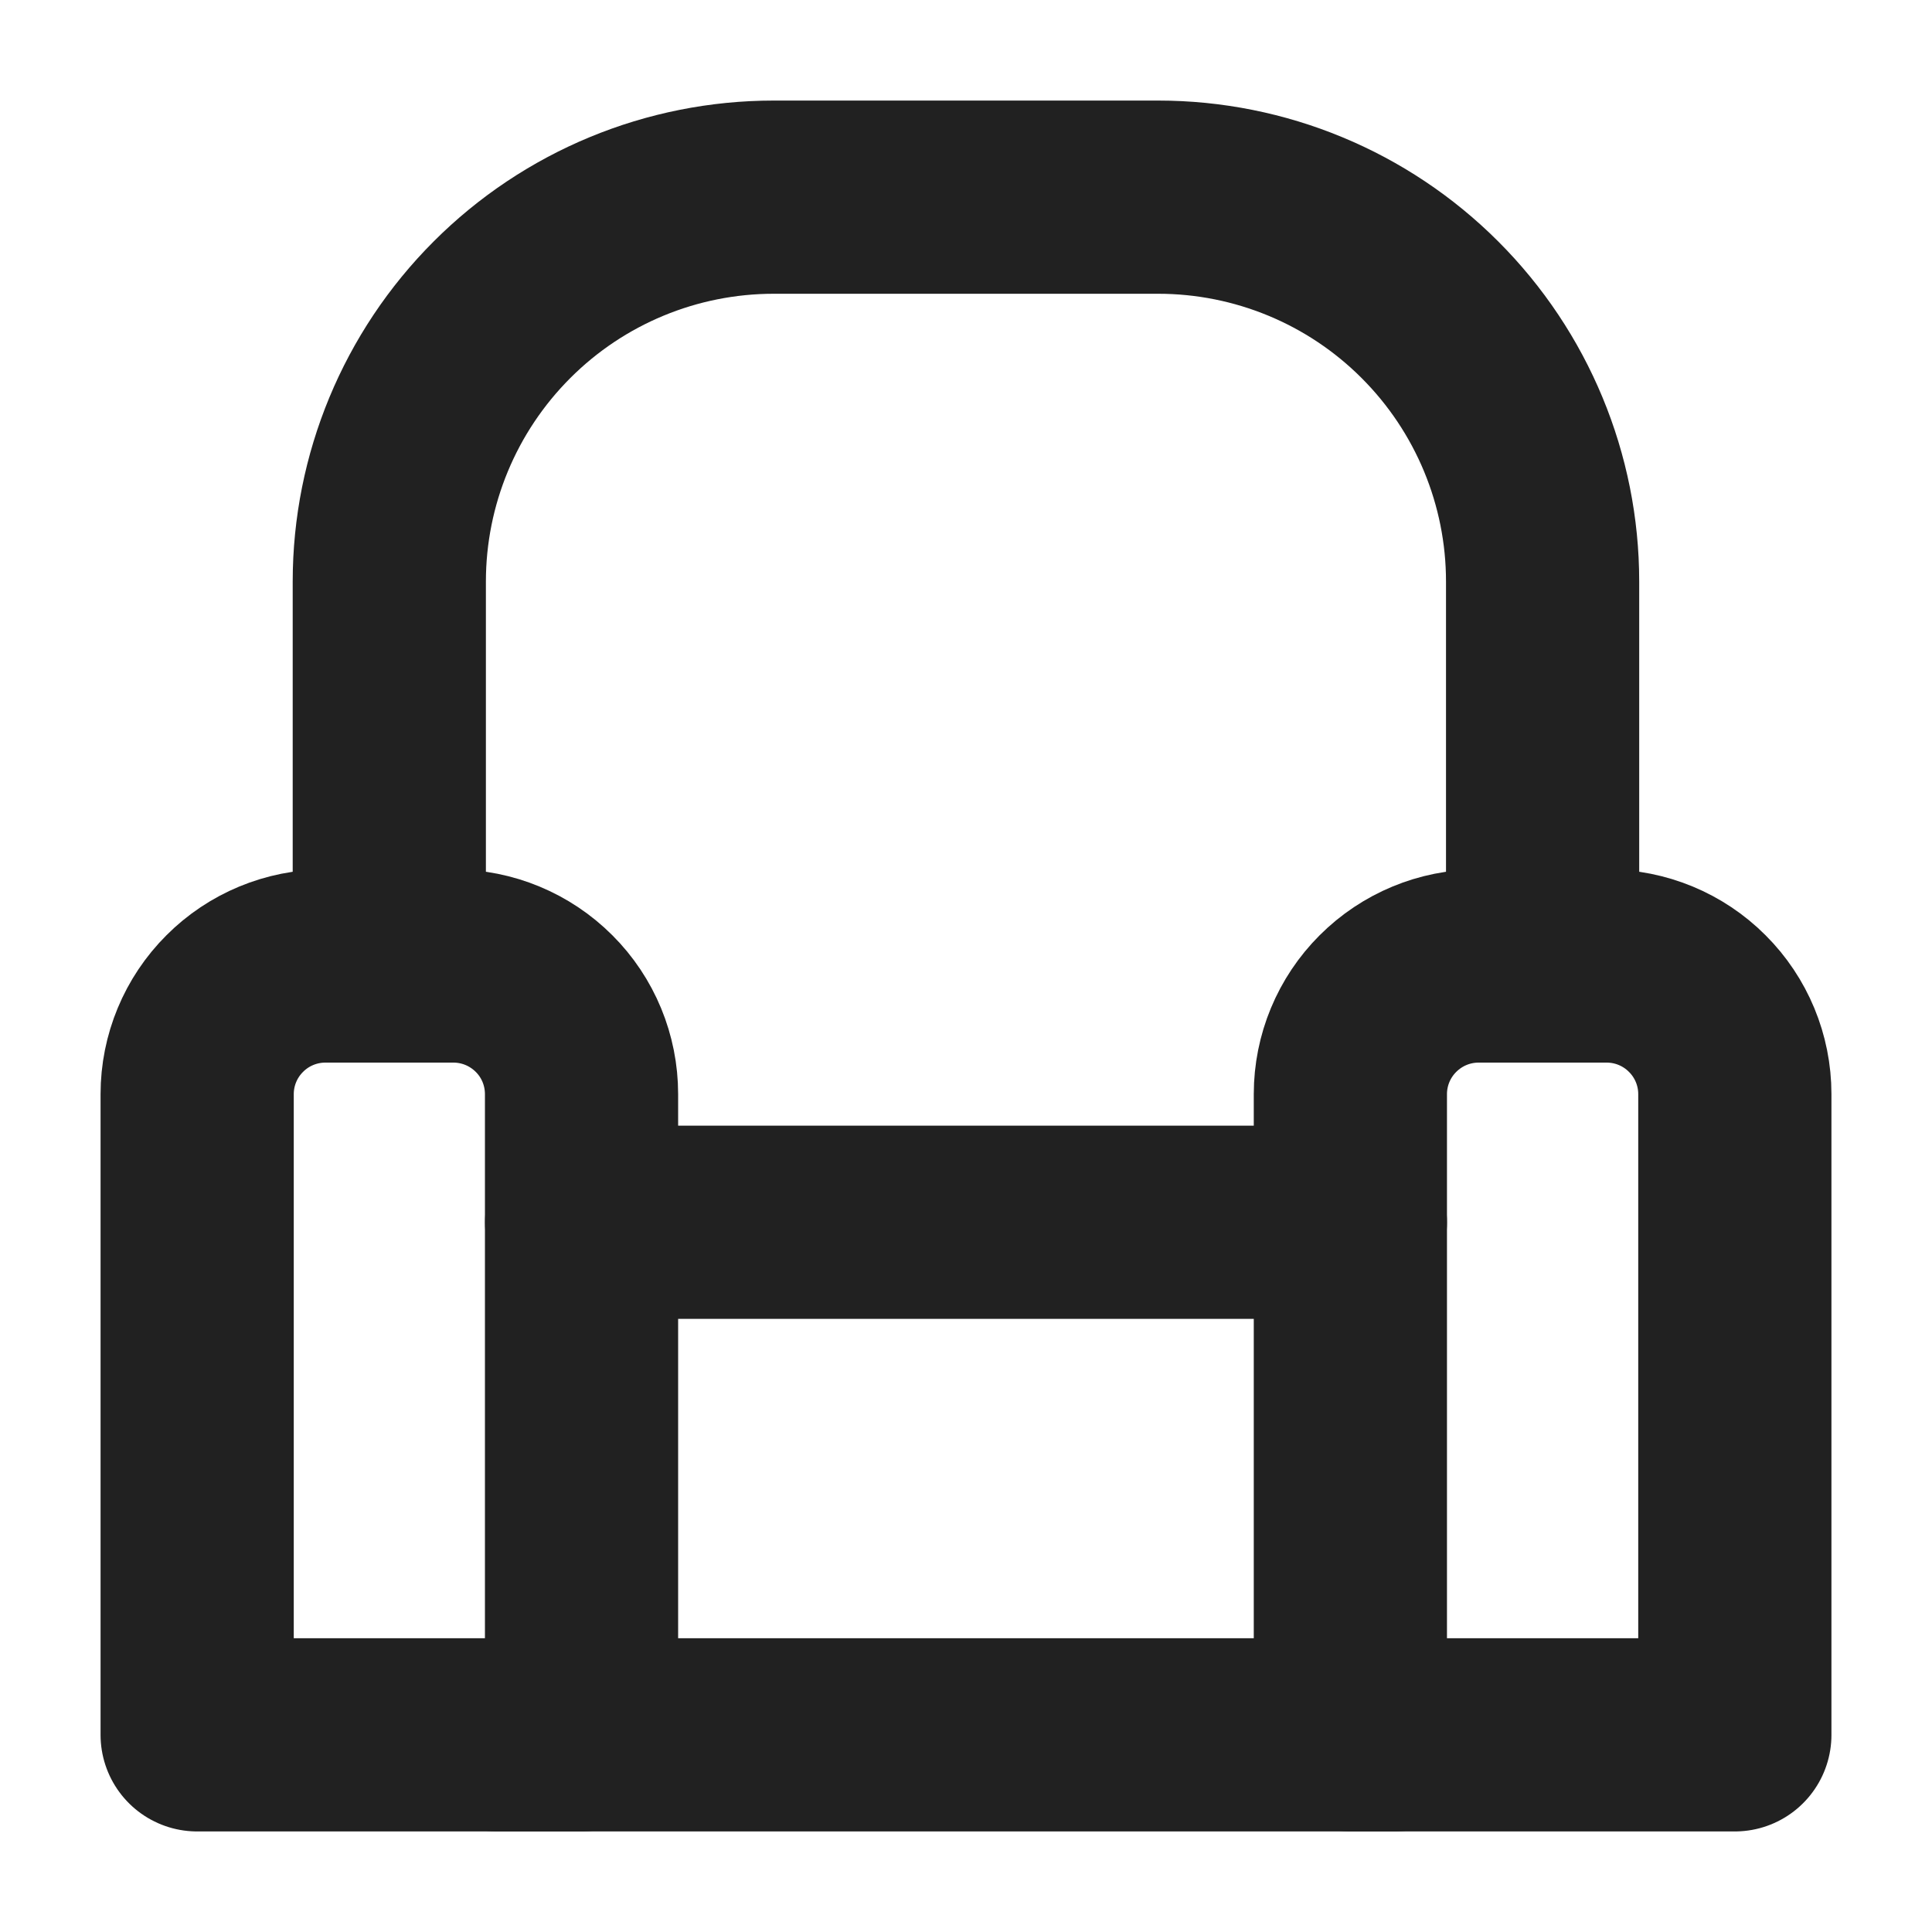
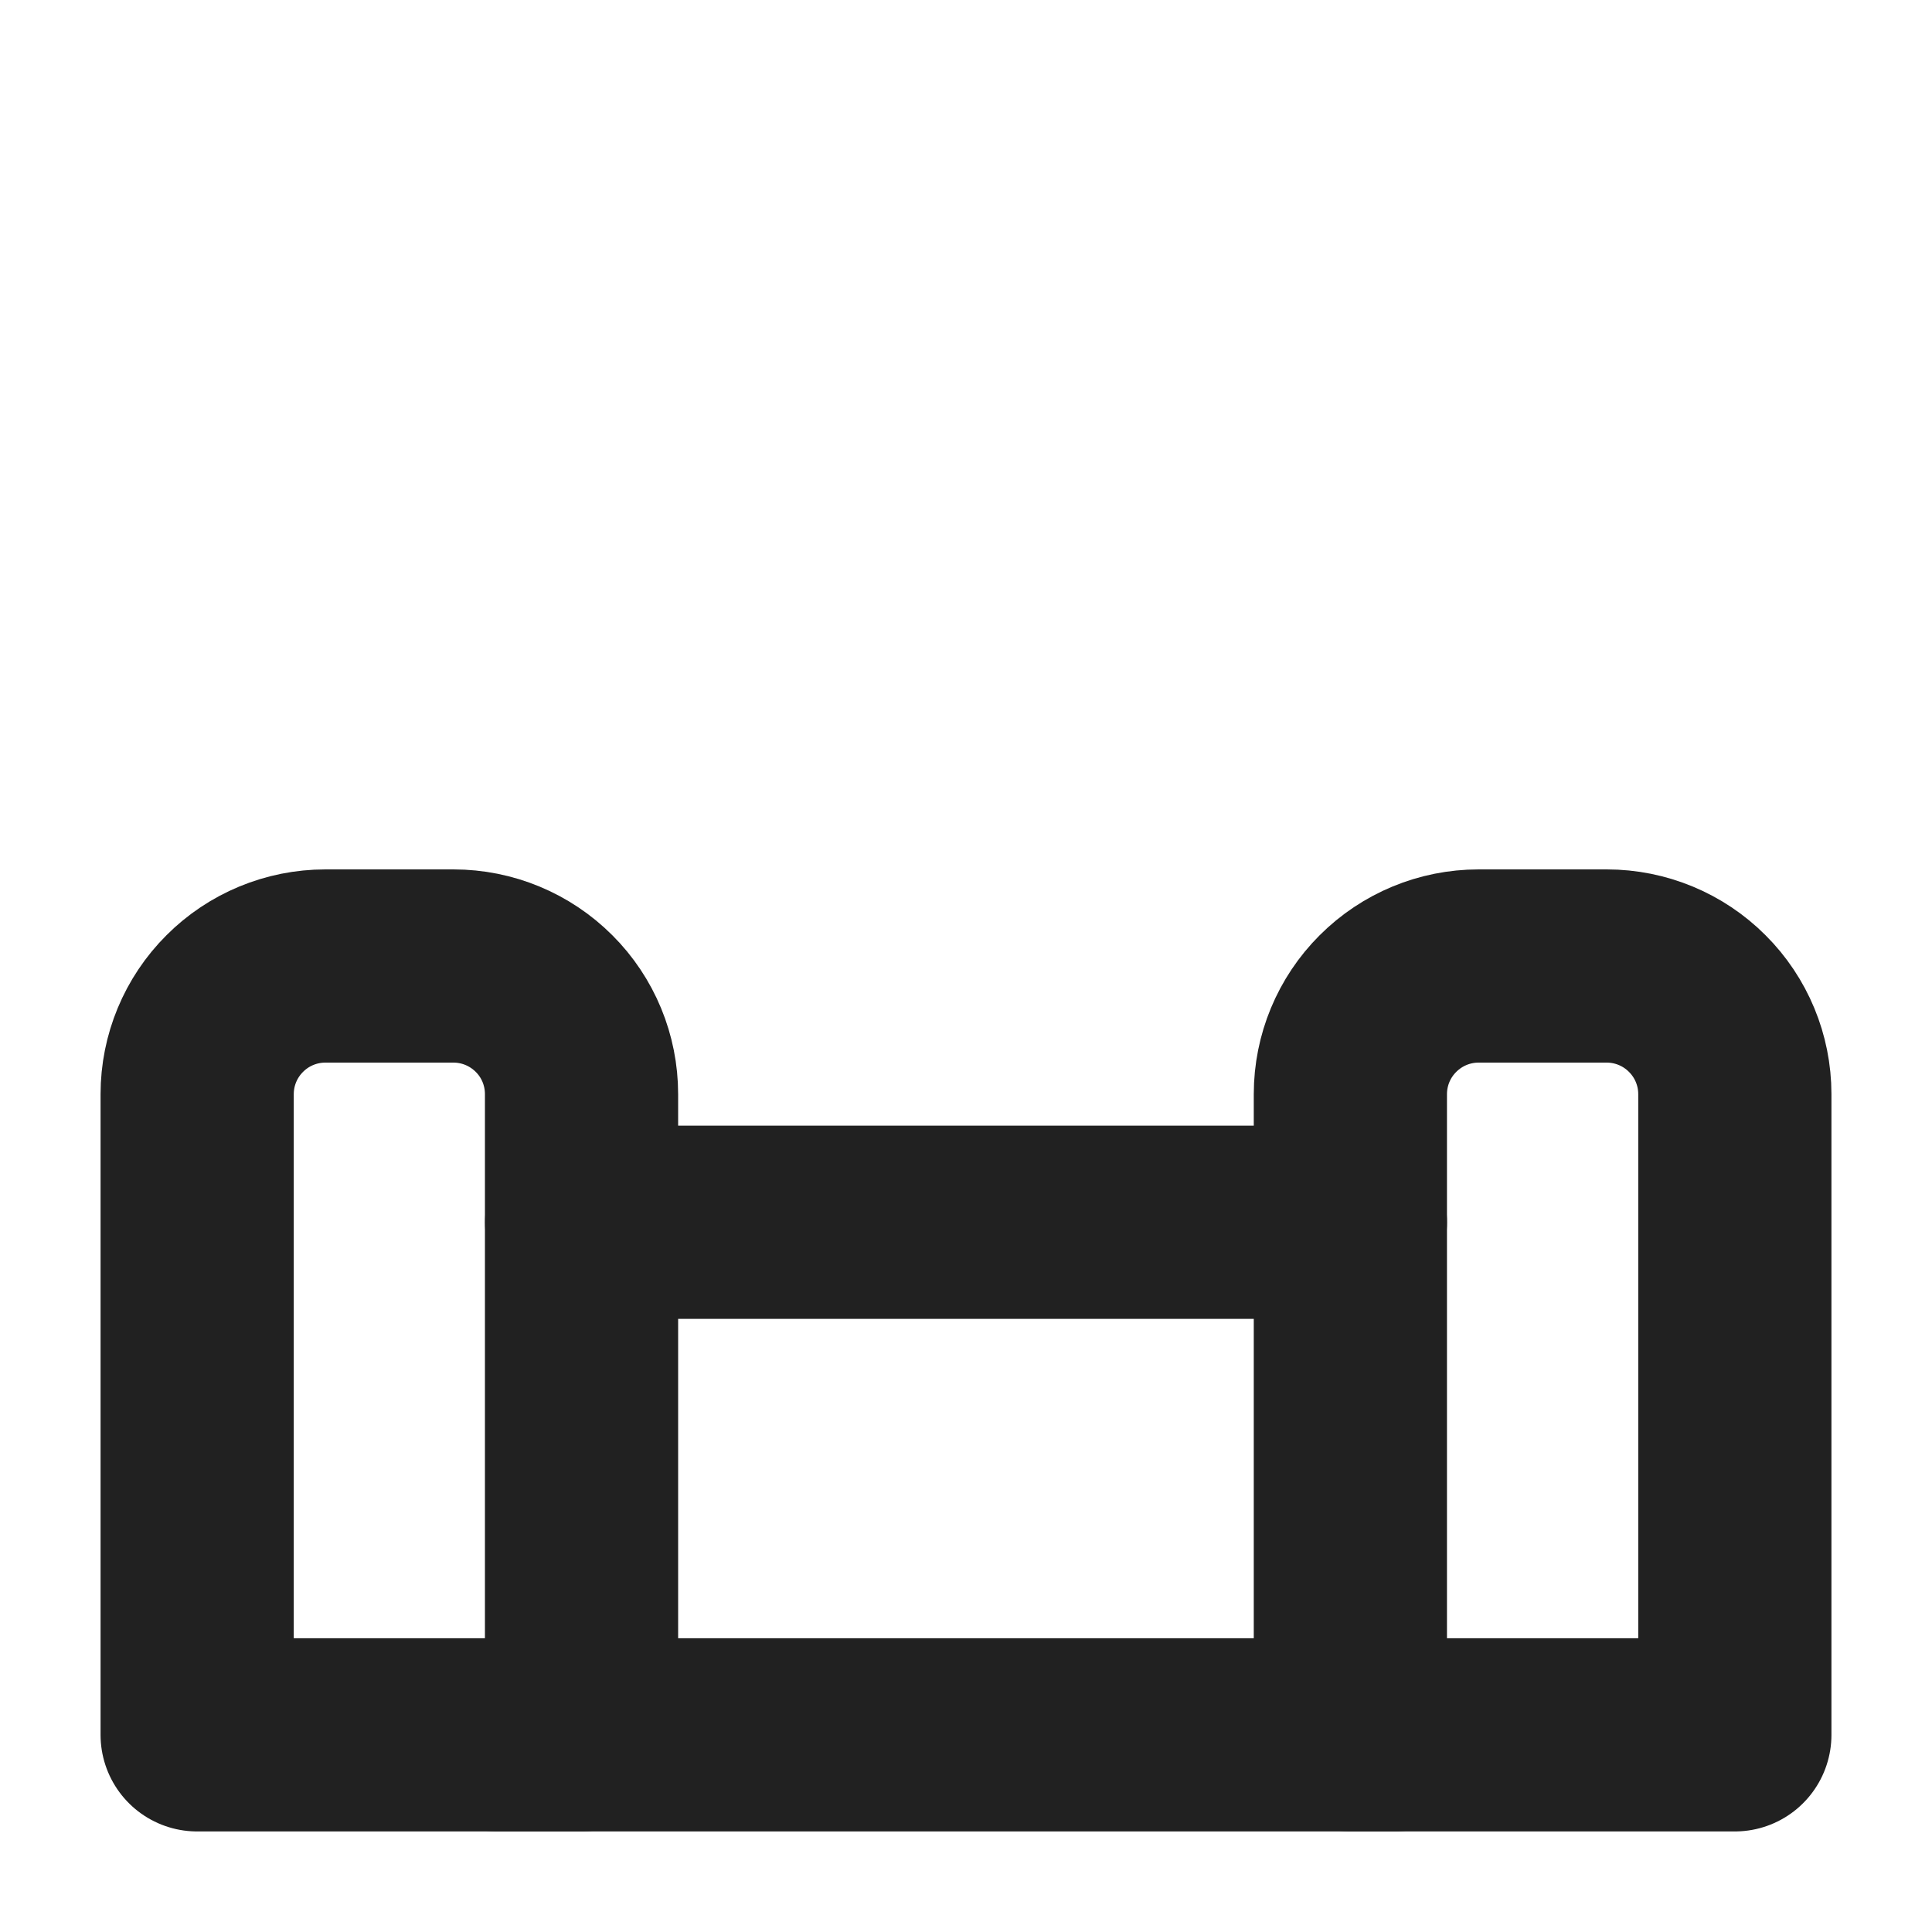
<svg xmlns="http://www.w3.org/2000/svg" width="20" height="20" viewBox="0 0 20 20" fill="none">
  <path d="M3.368 10H4.694C5.046 10 5.383 10.14 5.632 10.389C5.881 10.637 6.02 10.975 6.02 11.326V17.959H2.041V11.326C2.041 10.975 2.181 10.637 2.43 10.389C2.678 10.14 3.016 10 3.368 10Z" stroke="#212121" stroke-width="2" stroke-linecap="round" stroke-linejoin="round" />
  <path d="M15.306 10H16.633C16.984 10 17.322 10.14 17.57 10.389C17.819 10.637 17.959 10.975 17.959 11.326V17.959H13.979V11.326C13.979 10.975 14.119 10.637 14.368 10.389C14.617 10.14 14.954 10 15.306 10Z" stroke="#212121" stroke-width="2" stroke-linecap="round" stroke-linejoin="round" />
  <path d="M5.15 17.959H14.436" stroke="#212121" stroke-width="2" stroke-linecap="round" stroke-linejoin="round" />
-   <path d="M4.03 10V6.02C4.03 4.965 4.45 3.953 5.196 3.207C5.942 2.46 6.954 2.041 8.01 2.041H11.989C13.045 2.041 14.057 2.46 14.803 3.207C15.549 3.953 15.969 4.965 15.969 6.02V10" stroke="#212121" stroke-width="2" stroke-linecap="round" stroke-linejoin="round" />
  <path d="M6.021 12.653H13.979" stroke="#212121" stroke-width="2" stroke-linecap="round" stroke-linejoin="round" />
</svg>